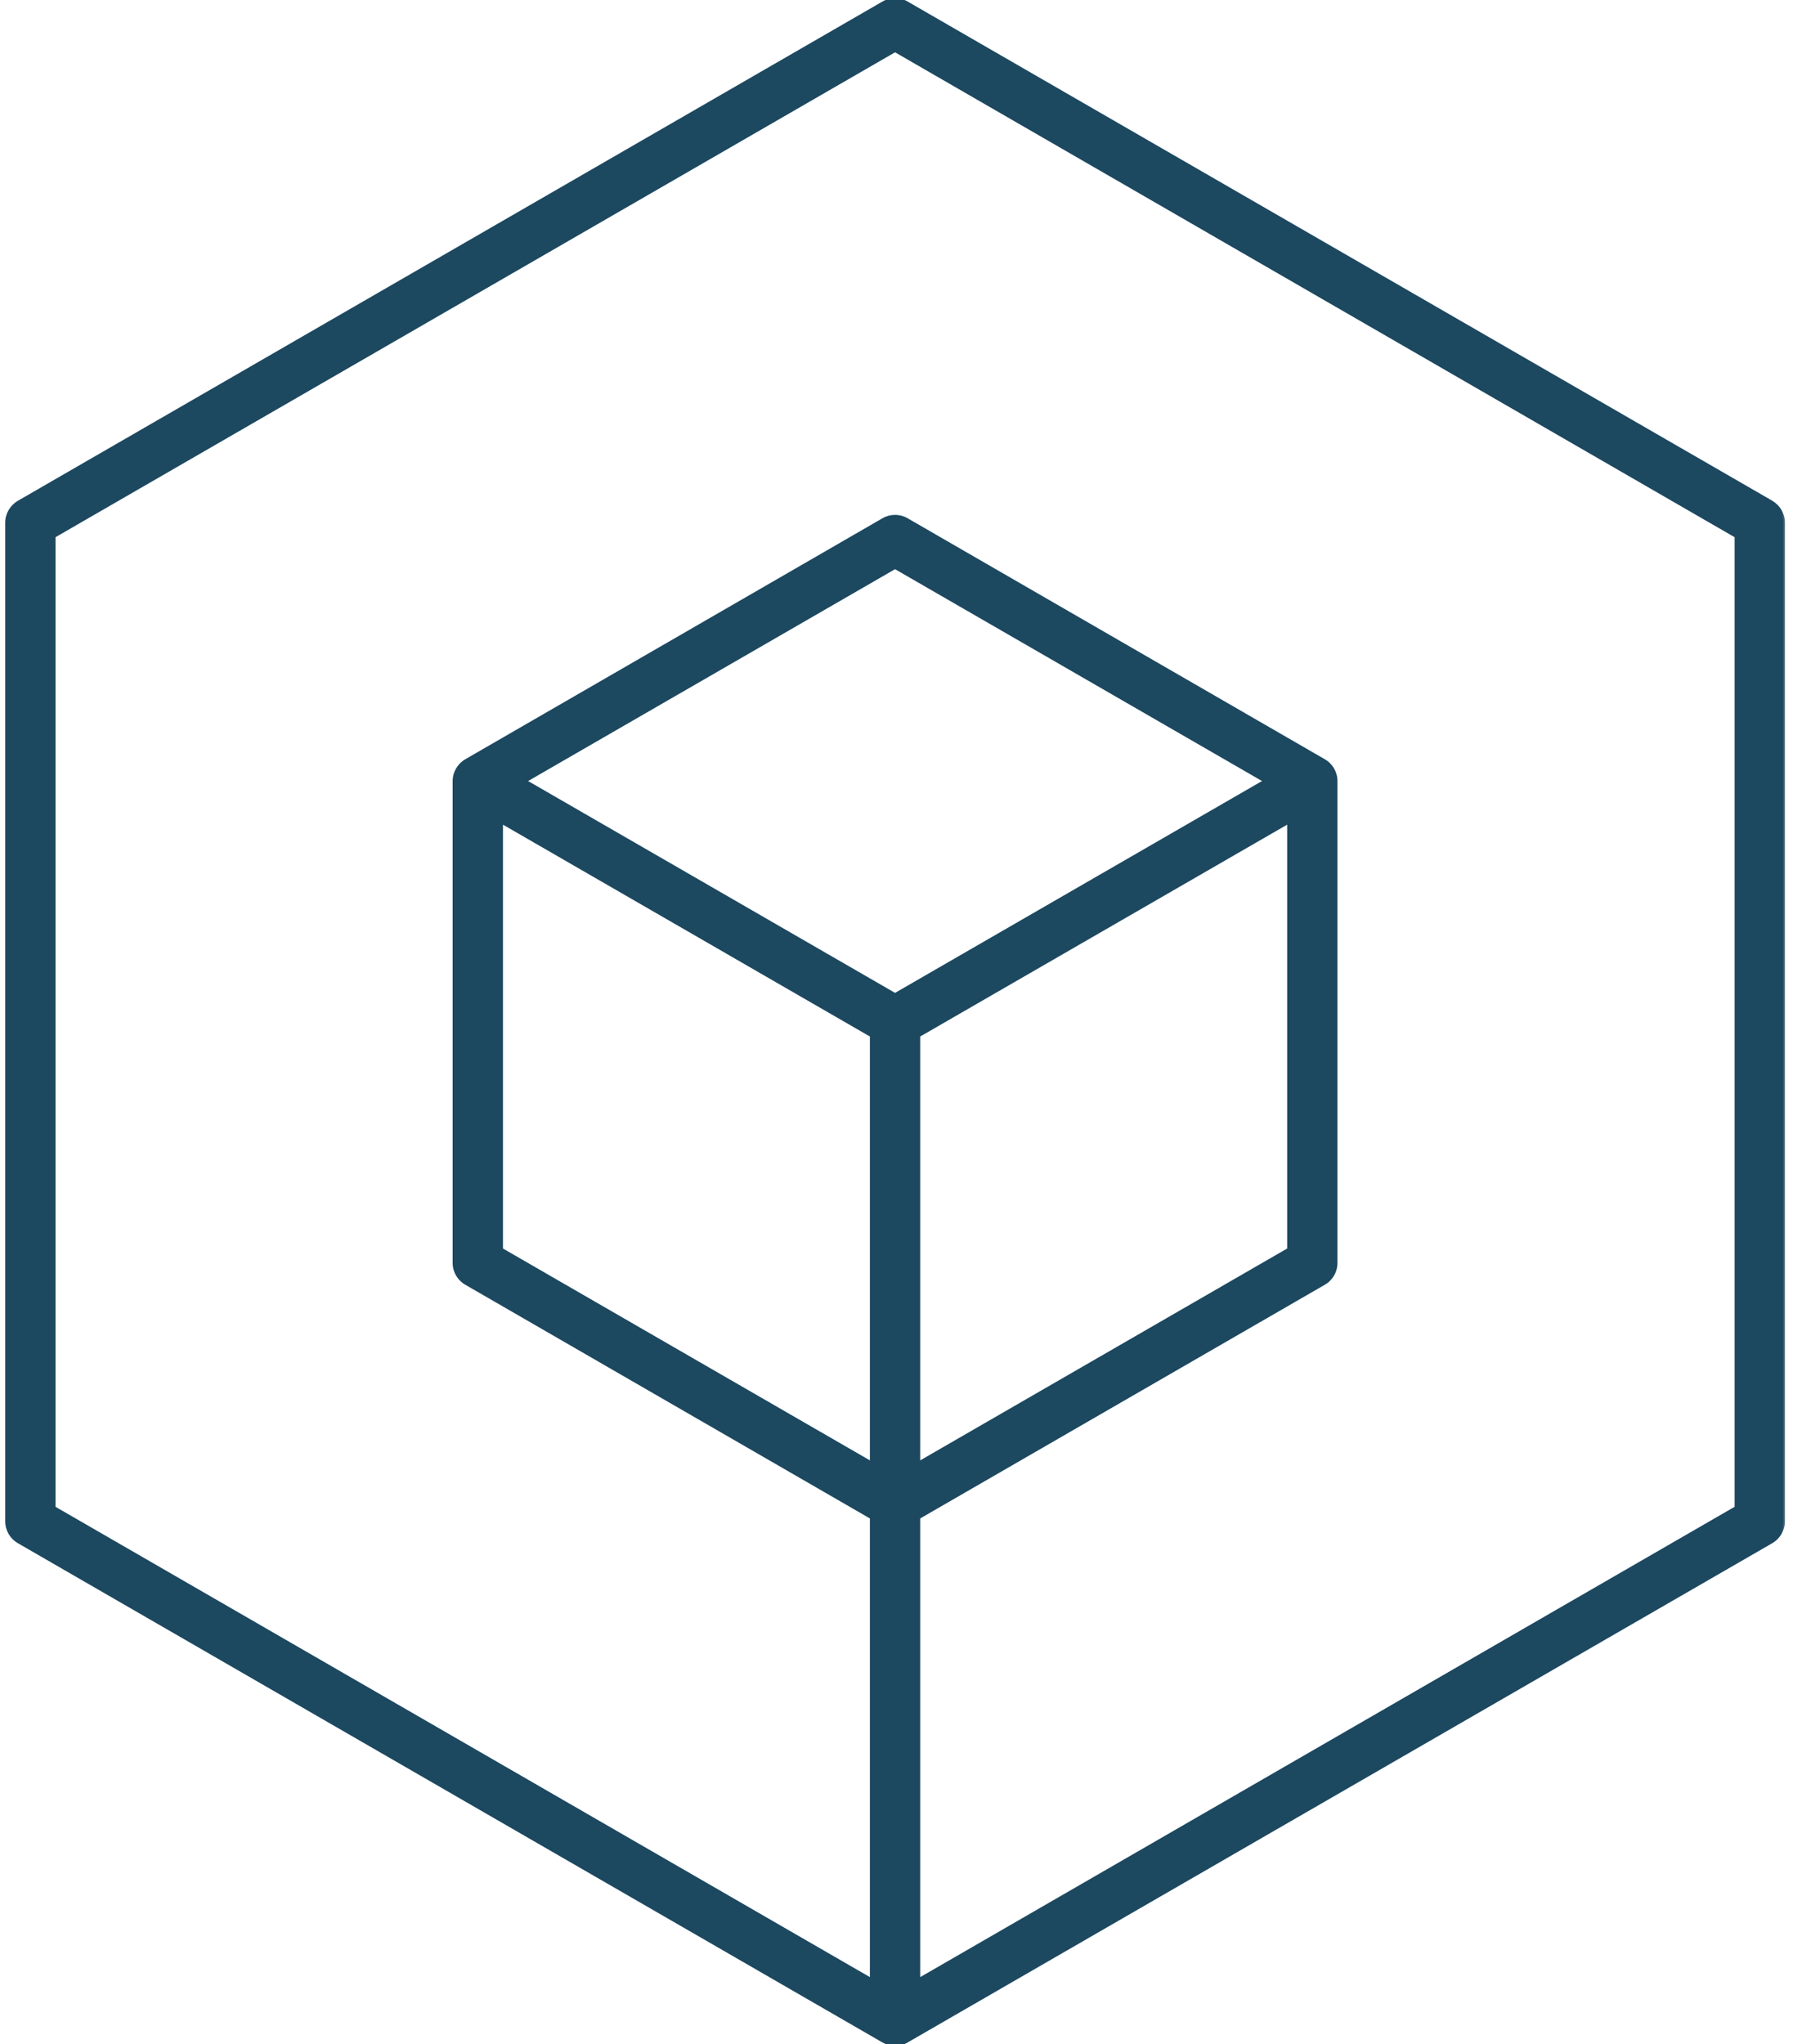
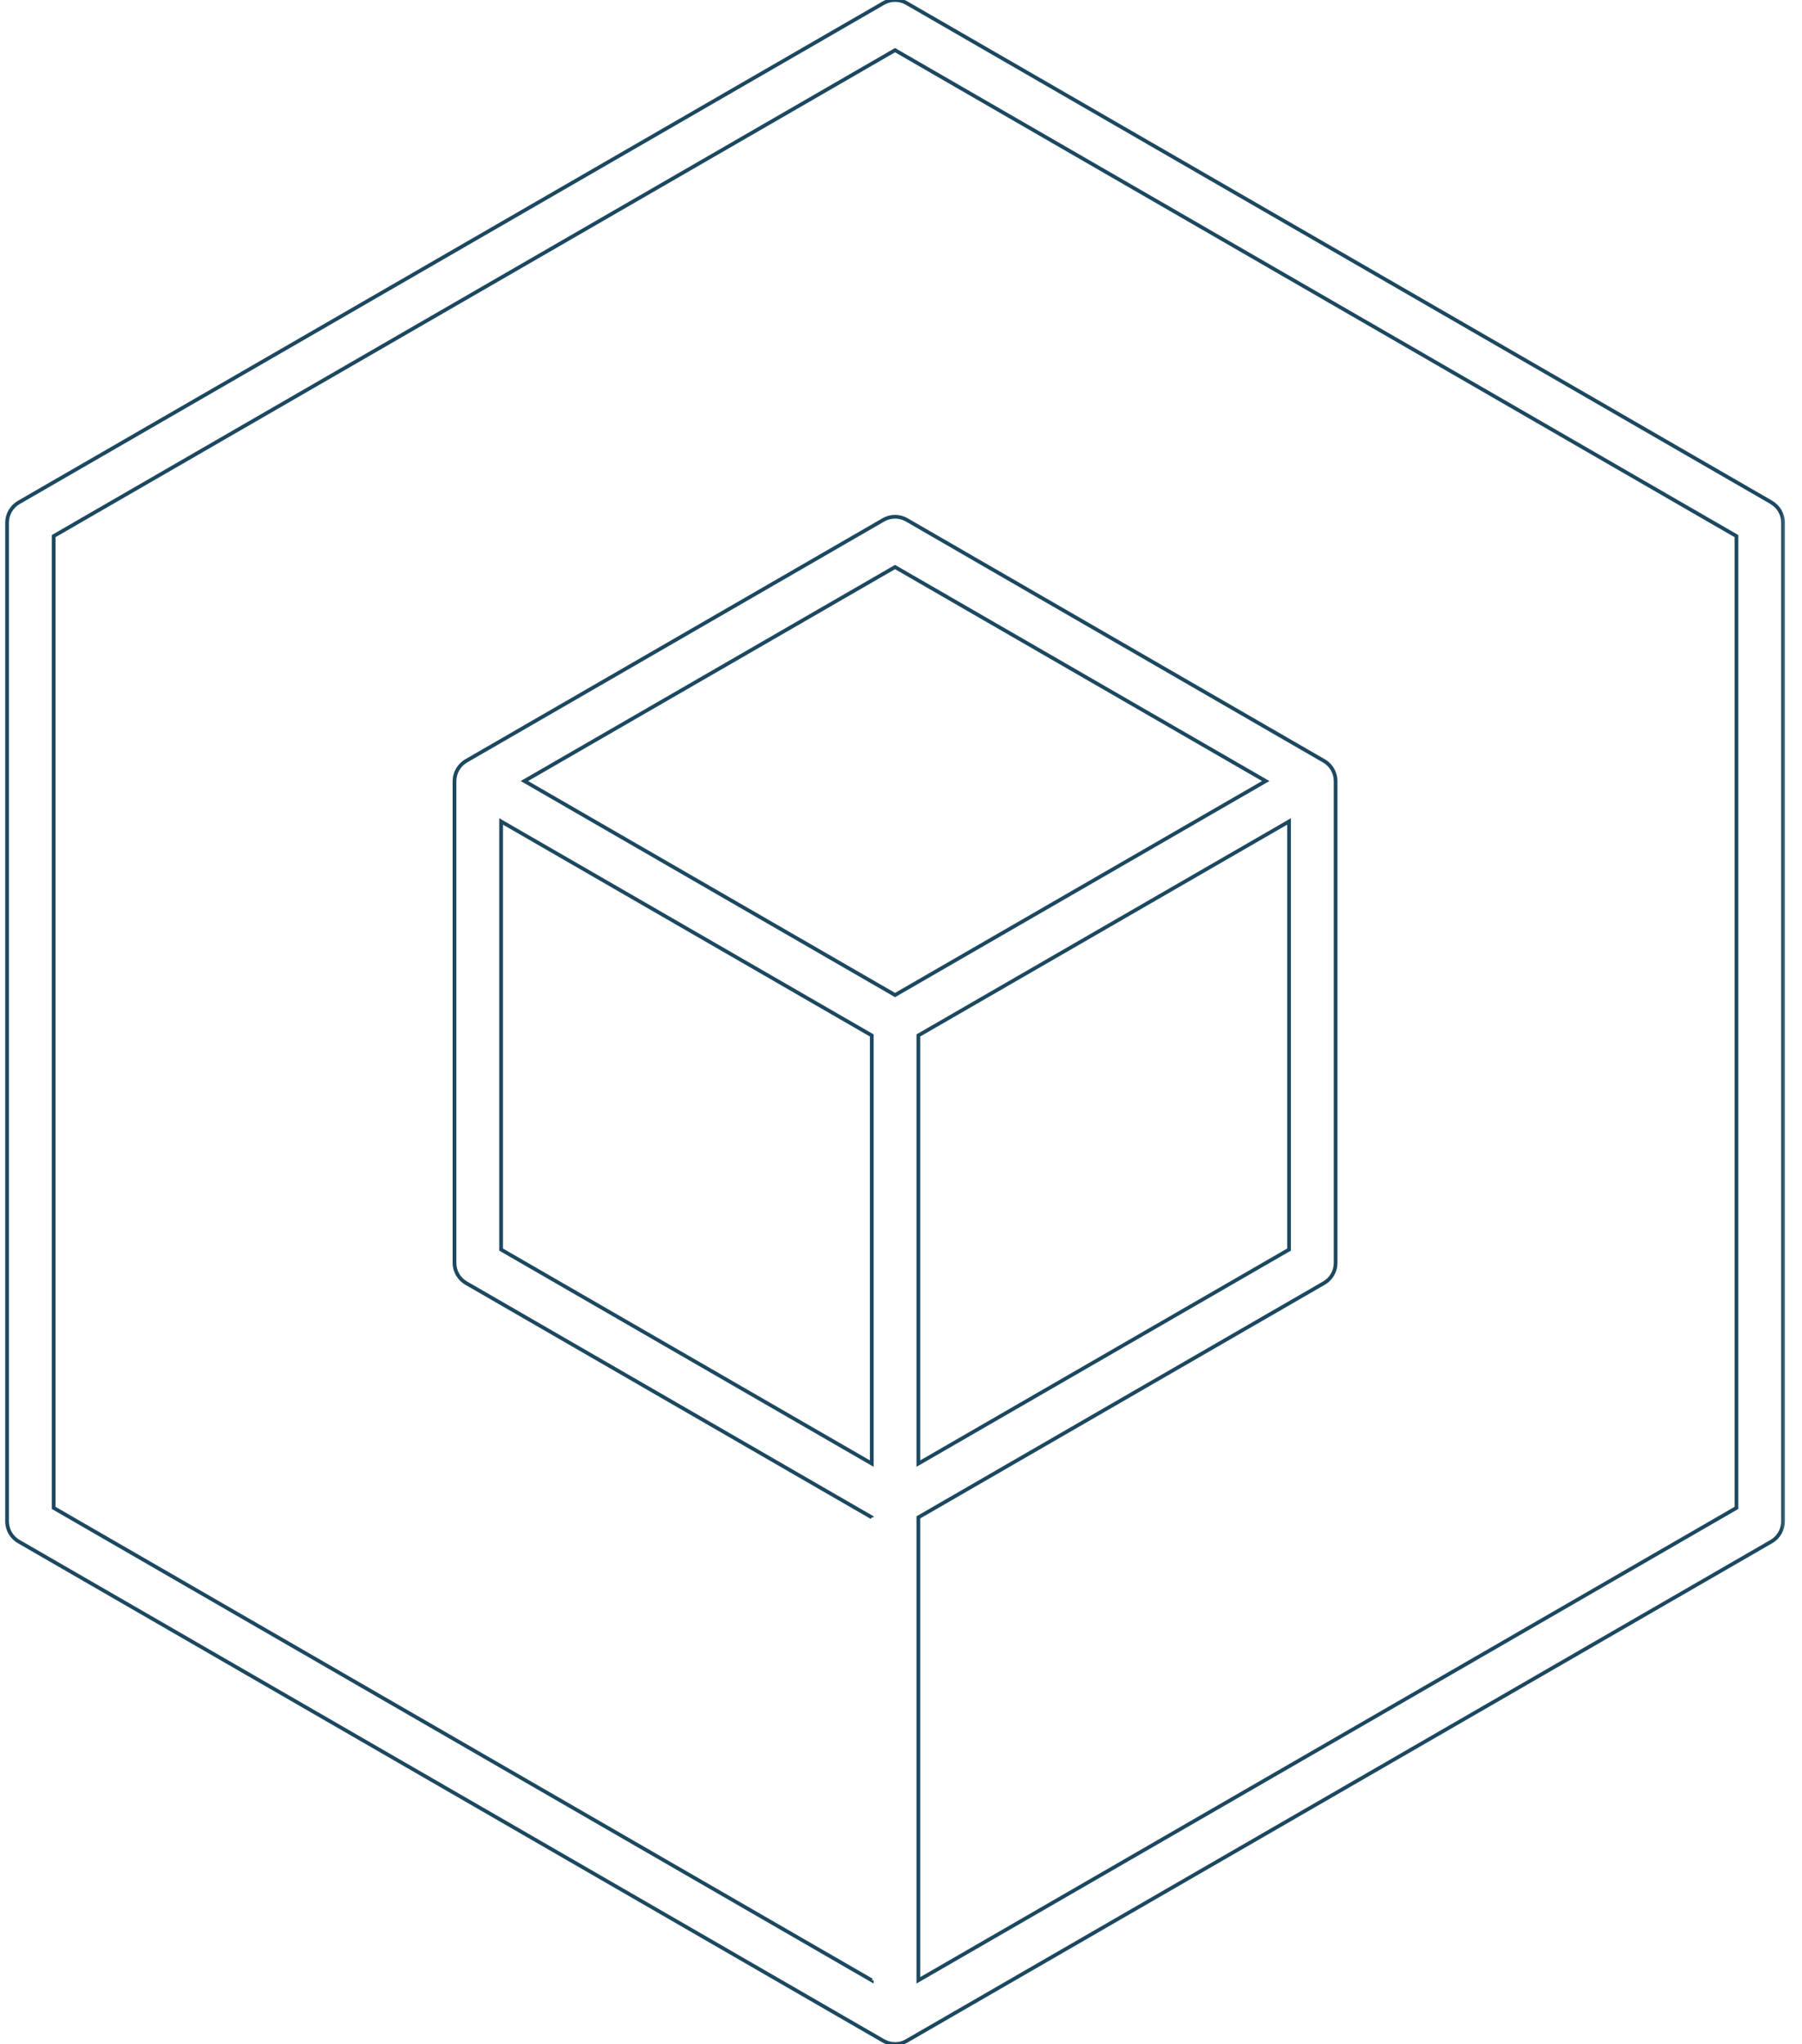
<svg xmlns="http://www.w3.org/2000/svg" width="97" height="110" viewBox="0 0 97 110" fill="none">
  <mask id="path-1-outside-1_720_1061" maskUnits="userSpaceOnUse" x="-0.619" y="-1" width="97" height="112" fill="black">
    <rect fill="white" x="-0.619" y="-1" width="97" height="112" />
-     <path d="M93.472 81.147L49.434 106.571V81.658L71.267 69.05C71.654 68.826 71.894 68.415 71.894 67.967V42.032C71.894 41.583 71.654 41.172 71.267 40.948L48.807 27.977C48.42 27.752 47.94 27.752 47.553 27.977L25.093 40.948C24.706 41.172 24.466 41.59 24.466 42.032V67.967C24.466 68.415 24.706 68.826 25.093 69.05L46.926 81.658V106.571L2.888 81.147V28.851L48.18 2.699L93.472 28.851V81.147ZM68.133 42.032L48.18 53.548L28.228 42.032L48.18 30.515L68.133 42.032ZM49.434 55.723L69.386 44.206V67.247L49.434 78.763V55.723ZM26.974 44.206L46.926 55.723V78.763L26.974 67.247V44.206ZM95.36 27.04L48.807 0.168C48.42 -0.056 47.94 -0.056 47.553 0.168L1.008 27.04C0.621 27.264 0.381 27.682 0.381 28.123V81.874C0.381 82.323 0.621 82.734 1.008 82.958L47.553 109.83C47.747 109.938 47.964 110 48.18 110C48.397 110 48.614 109.946 48.807 109.83L95.353 82.958C95.74 82.734 95.98 82.316 95.98 81.874V28.123C95.98 27.675 95.74 27.264 95.353 27.04" />
  </mask>
-   <path d="M93.472 81.147L49.434 106.571V81.658L71.267 69.05C71.654 68.826 71.894 68.415 71.894 67.967V42.032C71.894 41.583 71.654 41.172 71.267 40.948L48.807 27.977C48.42 27.752 47.94 27.752 47.553 27.977L25.093 40.948C24.706 41.172 24.466 41.59 24.466 42.032V67.967C24.466 68.415 24.706 68.826 25.093 69.05L46.926 81.658V106.571L2.888 81.147V28.851L48.18 2.699L93.472 28.851V81.147ZM68.133 42.032L48.18 53.548L28.228 42.032L48.18 30.515L68.133 42.032ZM49.434 55.723L69.386 44.206V67.247L49.434 78.763V55.723ZM26.974 44.206L46.926 55.723V78.763L26.974 67.247V44.206ZM95.36 27.04L48.807 0.168C48.42 -0.056 47.94 -0.056 47.553 0.168L1.008 27.04C0.621 27.264 0.381 27.682 0.381 28.123V81.874C0.381 82.323 0.621 82.734 1.008 82.958L47.553 109.83C47.747 109.938 47.964 110 48.18 110C48.397 110 48.614 109.946 48.807 109.83L95.353 82.958C95.74 82.734 95.98 82.316 95.98 81.874V28.123C95.98 27.675 95.74 27.264 95.353 27.04" fill="#1C4860" />
-   <path d="M93.472 81.147L93.522 81.234L93.572 81.205V81.147H93.472ZM49.434 106.571H49.334V106.745L49.484 106.658L49.434 106.571ZM49.434 81.658L49.384 81.571L49.334 81.6V81.658H49.434ZM71.267 69.05L71.317 69.137L71.317 69.137L71.267 69.05ZM71.267 40.948L71.317 40.861L71.317 40.861L71.267 40.948ZM48.807 27.977L48.757 28.063L48.757 28.063L48.807 27.977ZM47.553 27.977L47.603 28.063L47.603 28.063L47.553 27.977ZM25.093 40.948L25.043 40.861L25.043 40.861L25.093 40.948ZM25.093 69.05L25.043 69.137L25.043 69.137L25.093 69.05ZM46.926 81.658H47.026V81.6L46.976 81.571L46.926 81.658ZM46.926 106.571L46.876 106.658L47.026 106.745V106.571H46.926ZM2.888 81.147H2.788V81.205L2.838 81.234L2.888 81.147ZM2.888 28.851L2.838 28.764L2.788 28.793V28.851H2.888ZM48.18 2.699L48.23 2.613L48.18 2.584L48.13 2.613L48.18 2.699ZM93.472 28.851H93.572V28.793L93.522 28.764L93.472 28.851ZM68.133 42.032L68.183 42.118L68.333 42.032L68.183 41.945L68.133 42.032ZM48.18 53.548L48.13 53.635L48.18 53.663L48.23 53.635L48.18 53.548ZM28.228 42.032L28.178 41.945L28.028 42.032L28.178 42.118L28.228 42.032ZM48.18 30.515L48.23 30.428L48.18 30.4L48.13 30.428L48.18 30.515ZM49.434 55.723L49.384 55.636L49.334 55.665V55.723H49.434ZM69.386 44.206H69.487V44.033L69.337 44.12L69.386 44.206ZM69.386 67.247L69.436 67.333L69.487 67.305V67.247H69.386ZM49.434 78.763H49.334V78.936L49.484 78.85L49.434 78.763ZM26.974 44.206L27.024 44.12L26.874 44.033V44.206H26.974ZM46.926 55.723H47.026V55.665L46.976 55.636L46.926 55.723ZM46.926 78.763L46.876 78.85L47.026 78.936V78.763H46.926ZM26.974 67.247H26.874V67.305L26.924 67.333L26.974 67.247ZM48.807 0.168L48.757 0.255L48.757 0.255L48.807 0.168ZM47.553 0.168L47.603 0.255L47.603 0.255L47.553 0.168ZM1.008 27.04L0.958 26.953L0.958 26.953L1.008 27.04ZM1.008 82.958L0.958 83.045L0.958 83.045L1.008 82.958ZM47.553 109.83L47.503 109.916L47.504 109.917L47.553 109.83ZM48.807 109.83L48.757 109.743L48.756 109.744L48.807 109.83ZM95.353 82.958L95.403 83.045L95.403 83.045L95.353 82.958ZM93.472 81.147L93.422 81.06L49.384 106.485L49.434 106.571L49.484 106.658L93.522 81.234L93.472 81.147ZM49.434 106.571H49.534V81.658H49.434H49.334V106.571H49.434ZM49.434 81.658L49.484 81.744L71.317 69.137L71.267 69.05L71.217 68.963L49.384 81.571L49.434 81.658ZM71.267 69.05L71.317 69.137C71.735 68.895 71.994 68.452 71.994 67.967H71.894H71.794C71.794 68.379 71.574 68.757 71.217 68.964L71.267 69.05ZM71.894 67.967H71.994V42.032H71.894H71.794V67.967H71.894ZM71.894 42.032H71.994C71.994 41.546 71.735 41.103 71.317 40.861L71.267 40.948L71.217 41.034C71.574 41.241 71.794 41.619 71.794 42.032H71.894ZM71.267 40.948L71.317 40.861L48.857 27.89L48.807 27.977L48.757 28.063L71.217 41.035L71.267 40.948ZM48.807 27.977L48.857 27.89C48.439 27.648 47.921 27.648 47.503 27.89L47.553 27.977L47.603 28.063C47.959 27.857 48.401 27.857 48.757 28.063L48.807 27.977ZM47.553 27.977L47.503 27.89L25.043 40.861L25.093 40.948L25.143 41.035L47.603 28.063L47.553 27.977ZM25.093 40.948L25.043 40.861C24.625 41.104 24.366 41.554 24.366 42.032H24.466H24.566C24.566 41.626 24.787 41.241 25.143 41.034L25.093 40.948ZM24.466 42.032H24.366V67.967H24.466H24.566V42.032H24.466ZM24.466 67.967H24.366C24.366 68.452 24.626 68.895 25.043 69.137L25.093 69.05L25.143 68.964C24.787 68.757 24.566 68.379 24.566 67.967H24.466ZM25.093 69.05L25.043 69.137L46.876 81.744L46.926 81.658L46.976 81.571L25.143 68.963L25.093 69.05ZM46.926 81.658H46.826V106.571H46.926H47.026V81.658H46.926ZM46.926 106.571L46.976 106.485L2.938 81.06L2.888 81.147L2.838 81.234L46.876 106.658L46.926 106.571ZM2.888 81.147H2.988V28.851H2.888H2.788V81.147H2.888ZM2.888 28.851L2.938 28.938L48.23 2.786L48.18 2.699L48.13 2.613L2.838 28.764L2.888 28.851ZM48.18 2.699L48.13 2.786L93.422 28.938L93.472 28.851L93.522 28.764L48.23 2.613L48.18 2.699ZM93.472 28.851H93.372V81.147H93.472H93.572V28.851H93.472ZM68.133 42.032L68.083 41.945L48.13 53.461L48.18 53.548L48.23 53.635L68.183 42.118L68.133 42.032ZM48.18 53.548L48.23 53.461L28.278 41.945L28.228 42.032L28.178 42.118L48.13 53.635L48.18 53.548ZM28.228 42.032L28.278 42.118L48.23 30.602L48.18 30.515L48.13 30.428L28.178 41.945L28.228 42.032ZM48.18 30.515L48.13 30.602L68.083 42.118L68.133 42.032L68.183 41.945L48.23 30.428L48.18 30.515ZM49.434 55.723L49.484 55.809L69.436 44.293L69.386 44.206L69.337 44.12L49.384 55.636L49.434 55.723ZM69.386 44.206H69.287V67.247H69.386H69.487V44.206H69.386ZM69.386 67.247L69.337 67.16L49.384 78.677L49.434 78.763L49.484 78.85L69.436 67.333L69.386 67.247ZM49.434 78.763H49.534V55.723H49.434H49.334V78.763H49.434ZM26.974 44.206L26.924 44.293L46.876 55.809L46.926 55.723L46.976 55.636L27.024 44.12L26.974 44.206ZM46.926 55.723H46.826V78.763H46.926H47.026V55.723H46.926ZM46.926 78.763L46.976 78.677L27.024 67.16L26.974 67.247L26.924 67.333L46.876 78.85L46.926 78.763ZM26.974 67.247H27.074V44.206H26.974H26.874V67.247H26.974ZM95.36 27.04L95.41 26.953L48.857 0.082L48.807 0.168L48.757 0.255L95.31 27.127L95.36 27.04ZM48.807 0.168L48.857 0.082C48.439 -0.161 47.921 -0.161 47.503 0.082L47.553 0.168L47.603 0.255C47.959 0.048 48.401 0.048 48.757 0.255L48.807 0.168ZM47.553 0.168L47.503 0.082L0.958 26.953L1.008 27.04L1.058 27.127L47.603 0.255L47.553 0.168ZM1.008 27.04L0.958 26.953C0.54 27.196 0.281 27.647 0.281 28.123H0.381H0.481C0.481 27.718 0.702 27.333 1.058 27.127L1.008 27.04ZM0.381 28.123H0.281V81.874H0.381H0.481V28.123H0.381ZM0.381 81.874H0.281C0.281 82.36 0.54 82.802 0.958 83.045L1.008 82.958L1.058 82.872C0.701 82.665 0.481 82.287 0.481 81.874H0.381ZM1.008 82.958L0.958 83.045L47.503 109.916L47.553 109.83L47.603 109.743L1.058 82.871L1.008 82.958ZM47.553 109.83L47.504 109.917C47.711 110.033 47.945 110.1 48.18 110.1V110V109.9C47.982 109.9 47.782 109.843 47.602 109.742L47.553 109.83ZM48.18 110V110.1C48.414 110.1 48.648 110.042 48.858 109.915L48.807 109.83L48.756 109.744C48.579 109.85 48.38 109.9 48.18 109.9V110ZM48.807 109.83L48.857 109.916L95.403 83.045L95.353 82.958L95.303 82.871L48.757 109.743L48.807 109.83ZM95.353 82.958L95.403 83.045C95.82 82.802 96.079 82.352 96.079 81.874H95.98H95.879C95.879 82.28 95.659 82.665 95.302 82.872L95.353 82.958ZM95.98 81.874H96.079V28.123H95.98H95.879V81.874H95.98ZM95.98 28.123H96.079C96.079 27.639 95.82 27.196 95.403 26.953L95.353 27.04L95.302 27.127C95.659 27.333 95.879 27.711 95.879 28.123H95.98Z" fill="#1C4860" mask="url(#path-1-outside-1_720_1061)" />
+   <path d="M93.472 81.147L93.522 81.234L93.572 81.205V81.147H93.472ZM49.434 106.571H49.334V106.745L49.484 106.658L49.434 106.571ZM49.434 81.658L49.384 81.571L49.334 81.6V81.658H49.434ZM71.267 69.05L71.317 69.137L71.317 69.137L71.267 69.05ZM71.267 40.948L71.317 40.861L71.317 40.861L71.267 40.948ZM48.807 27.977L48.757 28.063L48.757 28.063L48.807 27.977ZM47.553 27.977L47.603 28.063L47.603 28.063L47.553 27.977ZM25.093 40.948L25.043 40.861L25.043 40.861L25.093 40.948ZM25.093 69.05L25.043 69.137L25.043 69.137L25.093 69.05ZM46.926 81.658H47.026V81.6L46.976 81.571L46.926 81.658ZM46.926 106.571L46.876 106.658L47.026 106.745V106.571H46.926ZM2.888 81.147H2.788V81.205L2.838 81.234L2.888 81.147ZM2.888 28.851L2.838 28.764L2.788 28.793V28.851H2.888ZM48.18 2.699L48.23 2.613L48.18 2.584L48.13 2.613L48.18 2.699ZM93.472 28.851H93.572V28.793L93.522 28.764L93.472 28.851ZM68.133 42.032L68.183 42.118L68.333 42.032L68.183 41.945L68.133 42.032ZM48.18 53.548L48.13 53.635L48.18 53.663L48.23 53.635L48.18 53.548ZM28.228 42.032L28.178 41.945L28.028 42.032L28.178 42.118L28.228 42.032ZM48.18 30.515L48.23 30.428L48.18 30.4L48.13 30.428L48.18 30.515ZM49.434 55.723L49.384 55.636L49.334 55.665V55.723H49.434ZM69.386 44.206H69.487V44.033L69.337 44.12L69.386 44.206ZM69.386 67.247L69.436 67.333L69.487 67.305V67.247H69.386ZM49.434 78.763H49.334V78.936L49.484 78.85L49.434 78.763ZM26.974 44.206L27.024 44.12L26.874 44.033V44.206H26.974ZM46.926 55.723H47.026V55.665L46.976 55.636L46.926 55.723ZM46.926 78.763L46.876 78.85L47.026 78.936V78.763H46.926ZM26.974 67.247H26.874V67.305L26.924 67.333L26.974 67.247ZM48.807 0.168L48.757 0.255L48.757 0.255L48.807 0.168ZM47.553 0.168L47.603 0.255L47.603 0.255L47.553 0.168ZM1.008 27.04L0.958 26.953L0.958 26.953L1.008 27.04ZM1.008 82.958L0.958 83.045L0.958 83.045L1.008 82.958ZM47.553 109.83L47.503 109.916L47.504 109.917L47.553 109.83ZM48.807 109.83L48.757 109.743L48.756 109.744L48.807 109.83ZM95.353 82.958L95.403 83.045L95.403 83.045L95.353 82.958ZM93.472 81.147L93.422 81.06L49.384 106.485L49.434 106.571L49.484 106.658L93.522 81.234L93.472 81.147ZM49.434 106.571H49.534V81.658H49.434H49.334V106.571H49.434ZM49.434 81.658L49.484 81.744L71.317 69.137L71.267 69.05L71.217 68.963L49.384 81.571L49.434 81.658ZM71.267 69.05L71.317 69.137C71.735 68.895 71.994 68.452 71.994 67.967H71.894H71.794C71.794 68.379 71.574 68.757 71.217 68.964L71.267 69.05ZM71.894 67.967H71.994V42.032H71.894H71.794V67.967H71.894ZM71.894 42.032H71.994C71.994 41.546 71.735 41.103 71.317 40.861L71.267 40.948L71.217 41.034C71.574 41.241 71.794 41.619 71.794 42.032H71.894ZM71.267 40.948L71.317 40.861L48.857 27.89L48.807 27.977L48.757 28.063L71.217 41.035L71.267 40.948ZM48.807 27.977L48.857 27.89C48.439 27.648 47.921 27.648 47.503 27.89L47.553 27.977L47.603 28.063C47.959 27.857 48.401 27.857 48.757 28.063L48.807 27.977ZM47.553 27.977L47.503 27.89L25.043 40.861L25.093 40.948L25.143 41.035L47.603 28.063L47.553 27.977ZM25.093 40.948L25.043 40.861C24.625 41.104 24.366 41.554 24.366 42.032H24.466H24.566C24.566 41.626 24.787 41.241 25.143 41.034L25.093 40.948ZM24.466 42.032H24.366V67.967H24.466H24.566V42.032H24.466ZM24.466 67.967H24.366C24.366 68.452 24.626 68.895 25.043 69.137L25.093 69.05L25.143 68.964C24.787 68.757 24.566 68.379 24.566 67.967H24.466ZM25.093 69.05L25.043 69.137L46.876 81.744L46.926 81.658L46.976 81.571L25.143 68.963L25.093 69.05ZM46.926 81.658H46.826H46.926H47.026V81.658H46.926ZM46.926 106.571L46.976 106.485L2.938 81.06L2.888 81.147L2.838 81.234L46.876 106.658L46.926 106.571ZM2.888 81.147H2.988V28.851H2.888H2.788V81.147H2.888ZM2.888 28.851L2.938 28.938L48.23 2.786L48.18 2.699L48.13 2.613L2.838 28.764L2.888 28.851ZM48.18 2.699L48.13 2.786L93.422 28.938L93.472 28.851L93.522 28.764L48.23 2.613L48.18 2.699ZM93.472 28.851H93.372V81.147H93.472H93.572V28.851H93.472ZM68.133 42.032L68.083 41.945L48.13 53.461L48.18 53.548L48.23 53.635L68.183 42.118L68.133 42.032ZM48.18 53.548L48.23 53.461L28.278 41.945L28.228 42.032L28.178 42.118L48.13 53.635L48.18 53.548ZM28.228 42.032L28.278 42.118L48.23 30.602L48.18 30.515L48.13 30.428L28.178 41.945L28.228 42.032ZM48.18 30.515L48.13 30.602L68.083 42.118L68.133 42.032L68.183 41.945L48.23 30.428L48.18 30.515ZM49.434 55.723L49.484 55.809L69.436 44.293L69.386 44.206L69.337 44.12L49.384 55.636L49.434 55.723ZM69.386 44.206H69.287V67.247H69.386H69.487V44.206H69.386ZM69.386 67.247L69.337 67.16L49.384 78.677L49.434 78.763L49.484 78.85L69.436 67.333L69.386 67.247ZM49.434 78.763H49.534V55.723H49.434H49.334V78.763H49.434ZM26.974 44.206L26.924 44.293L46.876 55.809L46.926 55.723L46.976 55.636L27.024 44.12L26.974 44.206ZM46.926 55.723H46.826V78.763H46.926H47.026V55.723H46.926ZM46.926 78.763L46.976 78.677L27.024 67.16L26.974 67.247L26.924 67.333L46.876 78.85L46.926 78.763ZM26.974 67.247H27.074V44.206H26.974H26.874V67.247H26.974ZM95.36 27.04L95.41 26.953L48.857 0.082L48.807 0.168L48.757 0.255L95.31 27.127L95.36 27.04ZM48.807 0.168L48.857 0.082C48.439 -0.161 47.921 -0.161 47.503 0.082L47.553 0.168L47.603 0.255C47.959 0.048 48.401 0.048 48.757 0.255L48.807 0.168ZM47.553 0.168L47.503 0.082L0.958 26.953L1.008 27.04L1.058 27.127L47.603 0.255L47.553 0.168ZM1.008 27.04L0.958 26.953C0.54 27.196 0.281 27.647 0.281 28.123H0.381H0.481C0.481 27.718 0.702 27.333 1.058 27.127L1.008 27.04ZM0.381 28.123H0.281V81.874H0.381H0.481V28.123H0.381ZM0.381 81.874H0.281C0.281 82.36 0.54 82.802 0.958 83.045L1.008 82.958L1.058 82.872C0.701 82.665 0.481 82.287 0.481 81.874H0.381ZM1.008 82.958L0.958 83.045L47.503 109.916L47.553 109.83L47.603 109.743L1.058 82.871L1.008 82.958ZM47.553 109.83L47.504 109.917C47.711 110.033 47.945 110.1 48.18 110.1V110V109.9C47.982 109.9 47.782 109.843 47.602 109.742L47.553 109.83ZM48.18 110V110.1C48.414 110.1 48.648 110.042 48.858 109.915L48.807 109.83L48.756 109.744C48.579 109.85 48.38 109.9 48.18 109.9V110ZM48.807 109.83L48.857 109.916L95.403 83.045L95.353 82.958L95.303 82.871L48.757 109.743L48.807 109.83ZM95.353 82.958L95.403 83.045C95.82 82.802 96.079 82.352 96.079 81.874H95.98H95.879C95.879 82.28 95.659 82.665 95.302 82.872L95.353 82.958ZM95.98 81.874H96.079V28.123H95.98H95.879V81.874H95.98ZM95.98 28.123H96.079C96.079 27.639 95.82 27.196 95.403 26.953L95.353 27.04L95.302 27.127C95.659 27.333 95.879 27.711 95.879 28.123H95.98Z" fill="#1C4860" mask="url(#path-1-outside-1_720_1061)" />
</svg>